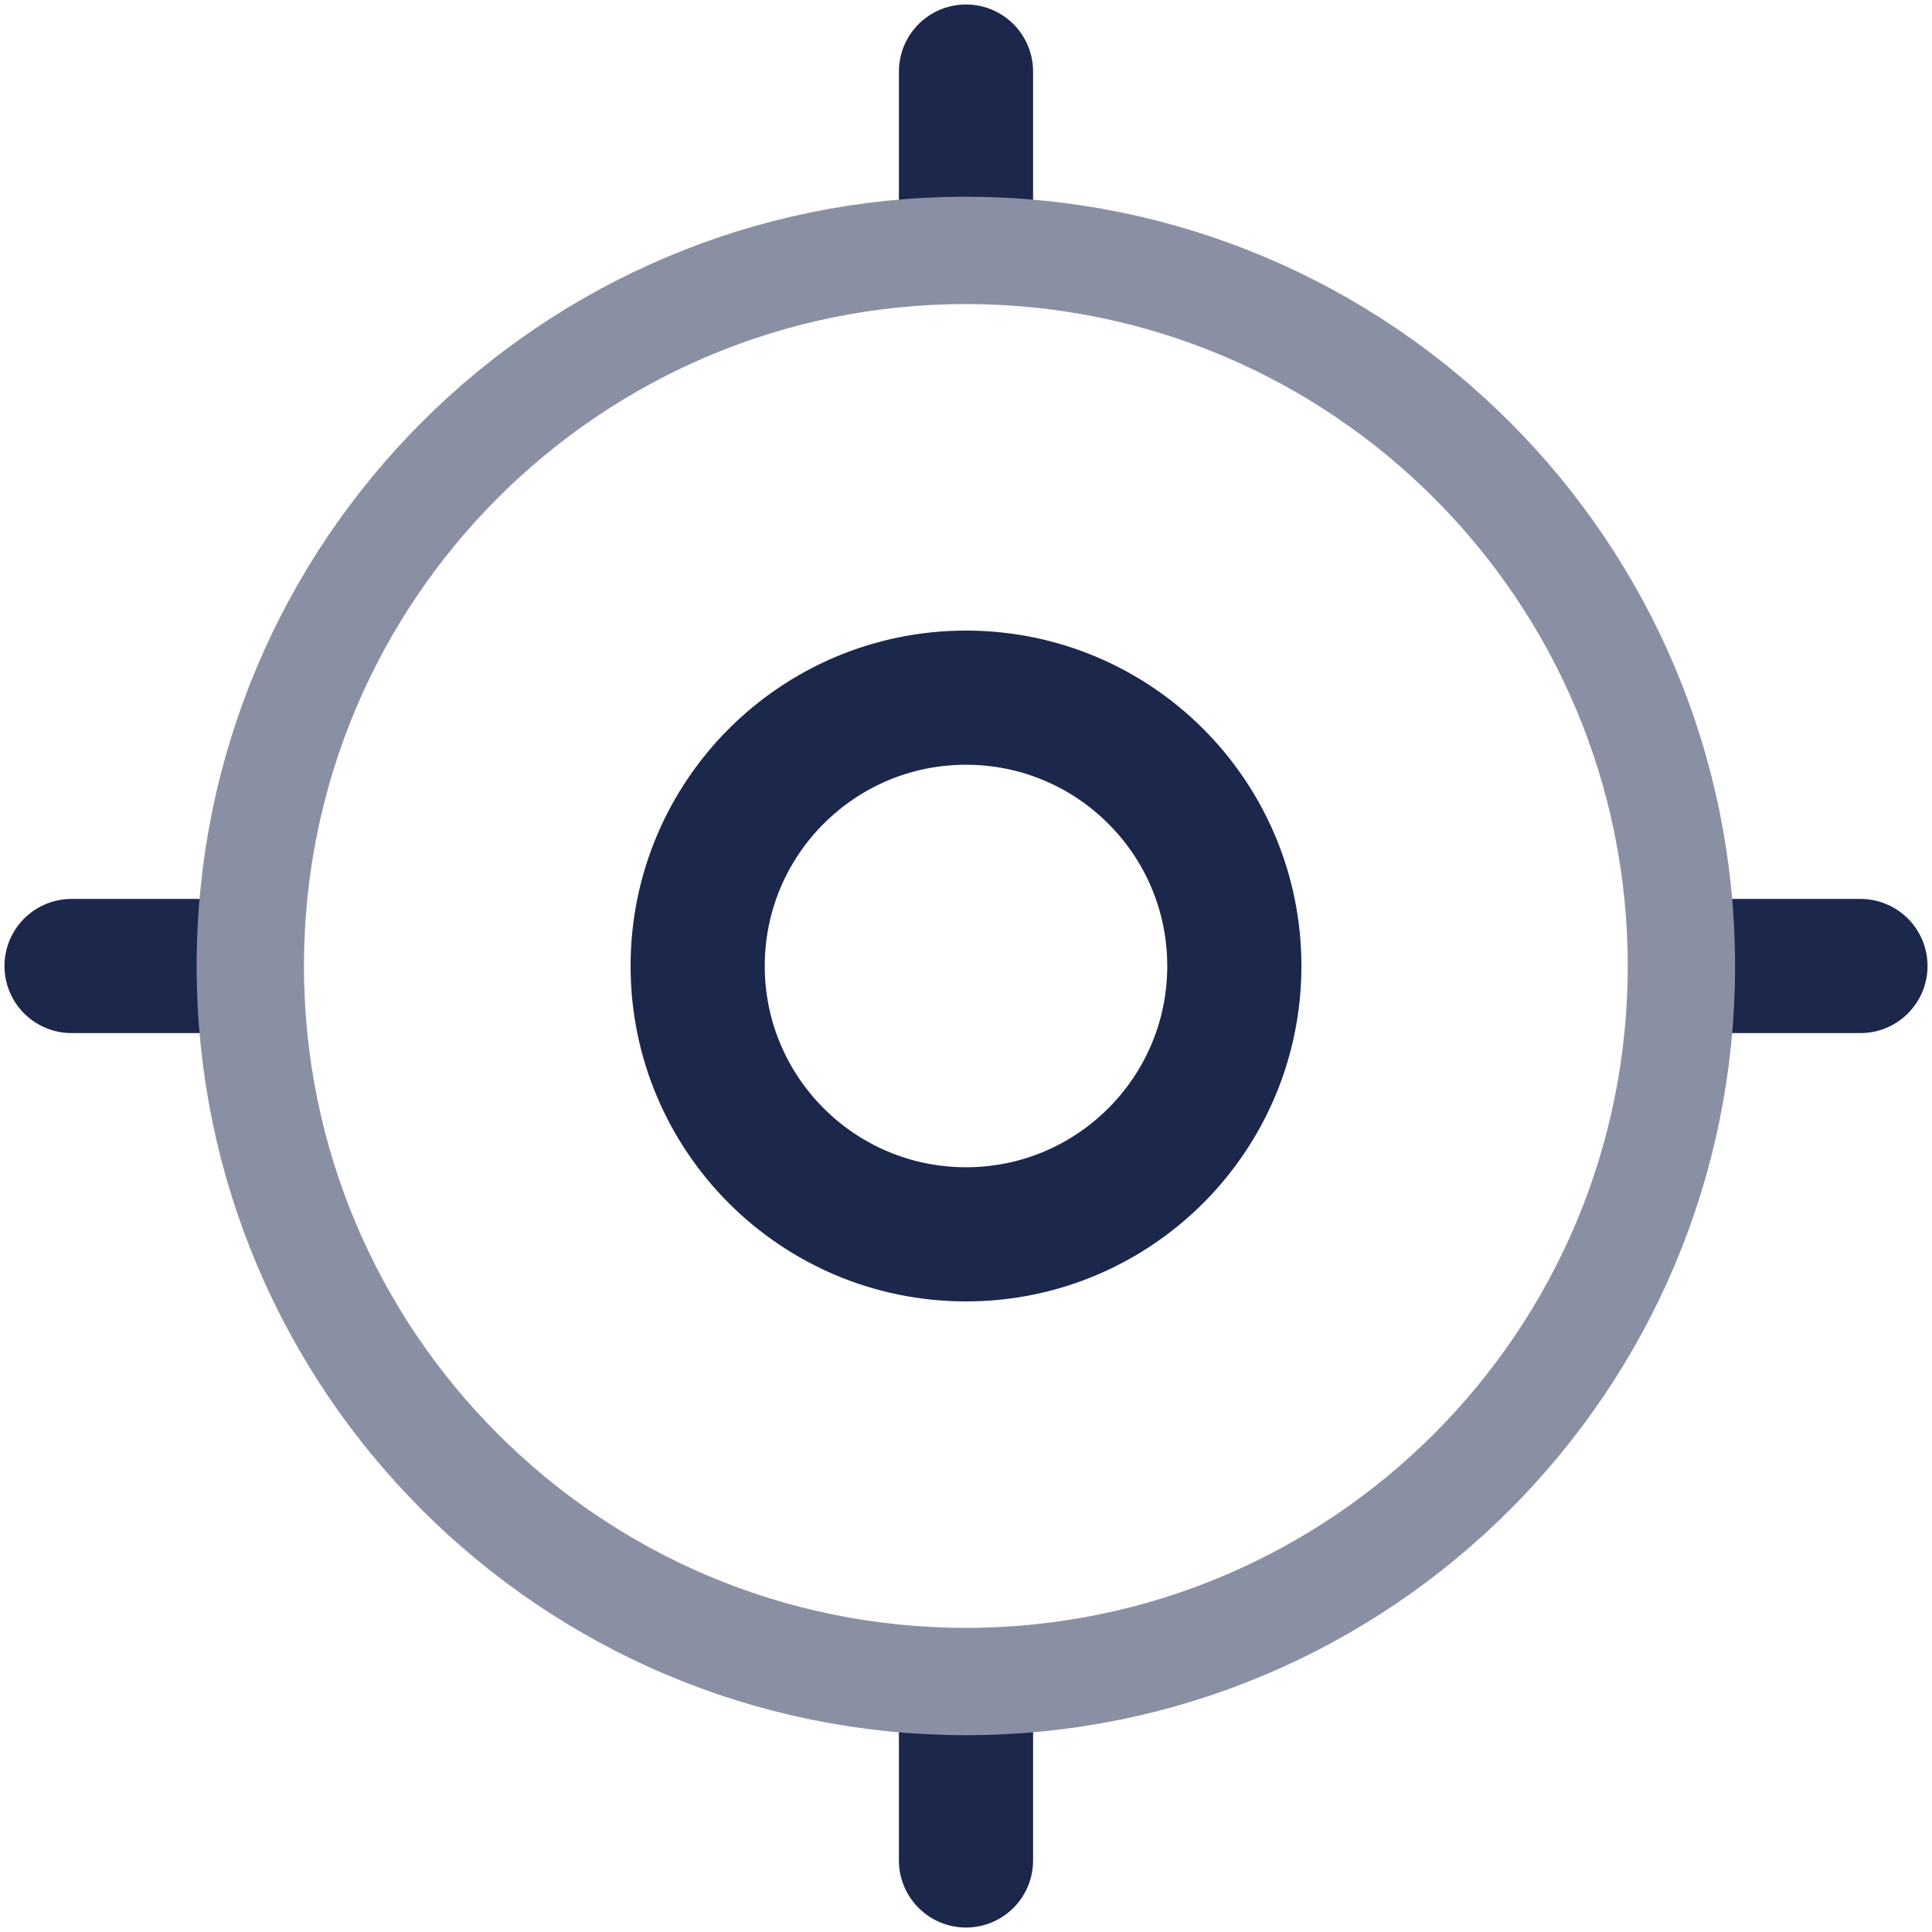
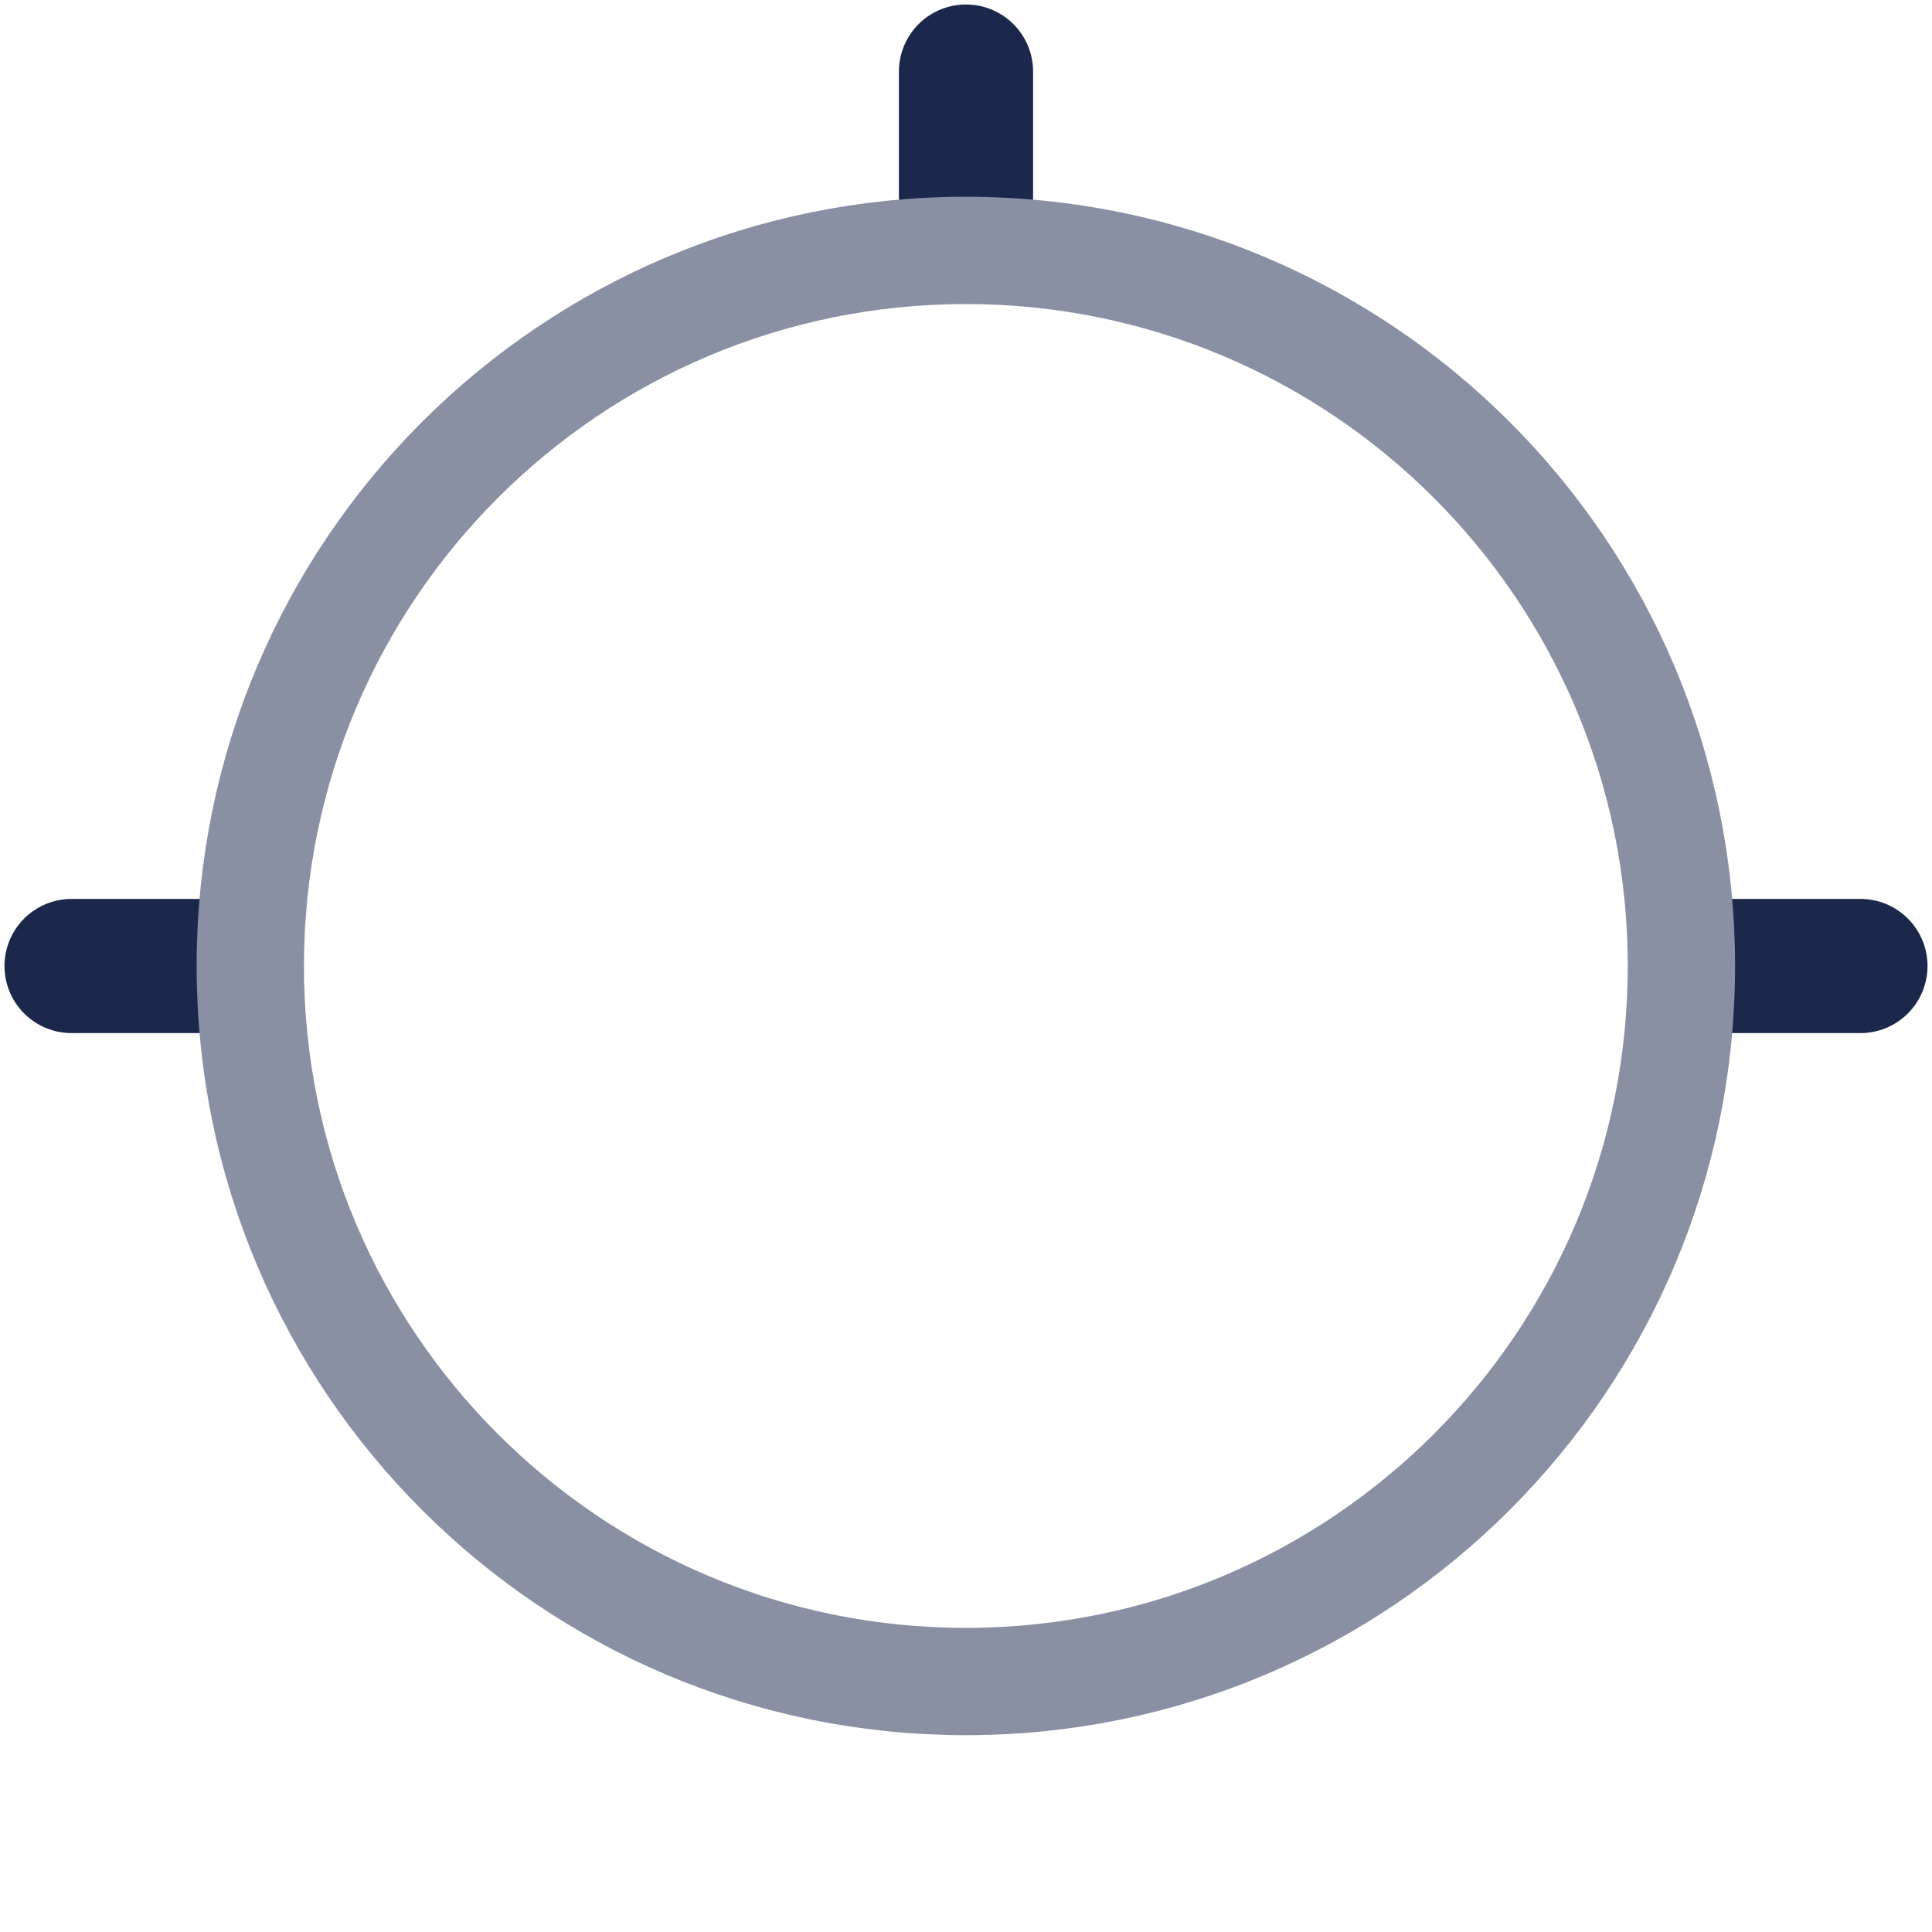
<svg xmlns="http://www.w3.org/2000/svg" width="54" height="54" viewBox="0 0 54 54" fill="none">
-   <path d="M34.5 27C34.5 31.142 31.142 34.5 27 34.5C22.858 34.5 19.5 31.142 19.5 27C19.5 22.858 22.858 19.5 27 19.5C31.142 19.5 34.5 22.858 34.5 27Z" stroke="#1C274C" stroke-width="3.75" />
  <path d="M2 27L6 27" stroke="#1C274C" stroke-width="3.75" stroke-linecap="round" />
  <path d="M48 27H52" stroke="#1C274C" stroke-width="3.75" stroke-linecap="round" />
  <path d="M27 6V2" stroke="#1C274C" stroke-width="3.75" stroke-linecap="round" />
-   <path d="M27 52V48" stroke="#1C274C" stroke-width="3.75" stroke-linecap="round" />
  <path d="M46.996 26.999C46.996 38.045 38.042 46.999 26.996 46.999C15.95 46.999 6.996 38.045 6.996 26.999C6.996 15.953 15.95 6.999 26.996 6.999C38.042 6.999 46.996 15.953 46.996 26.999Z" stroke="#8A90A4" stroke-width="3" />
</svg>